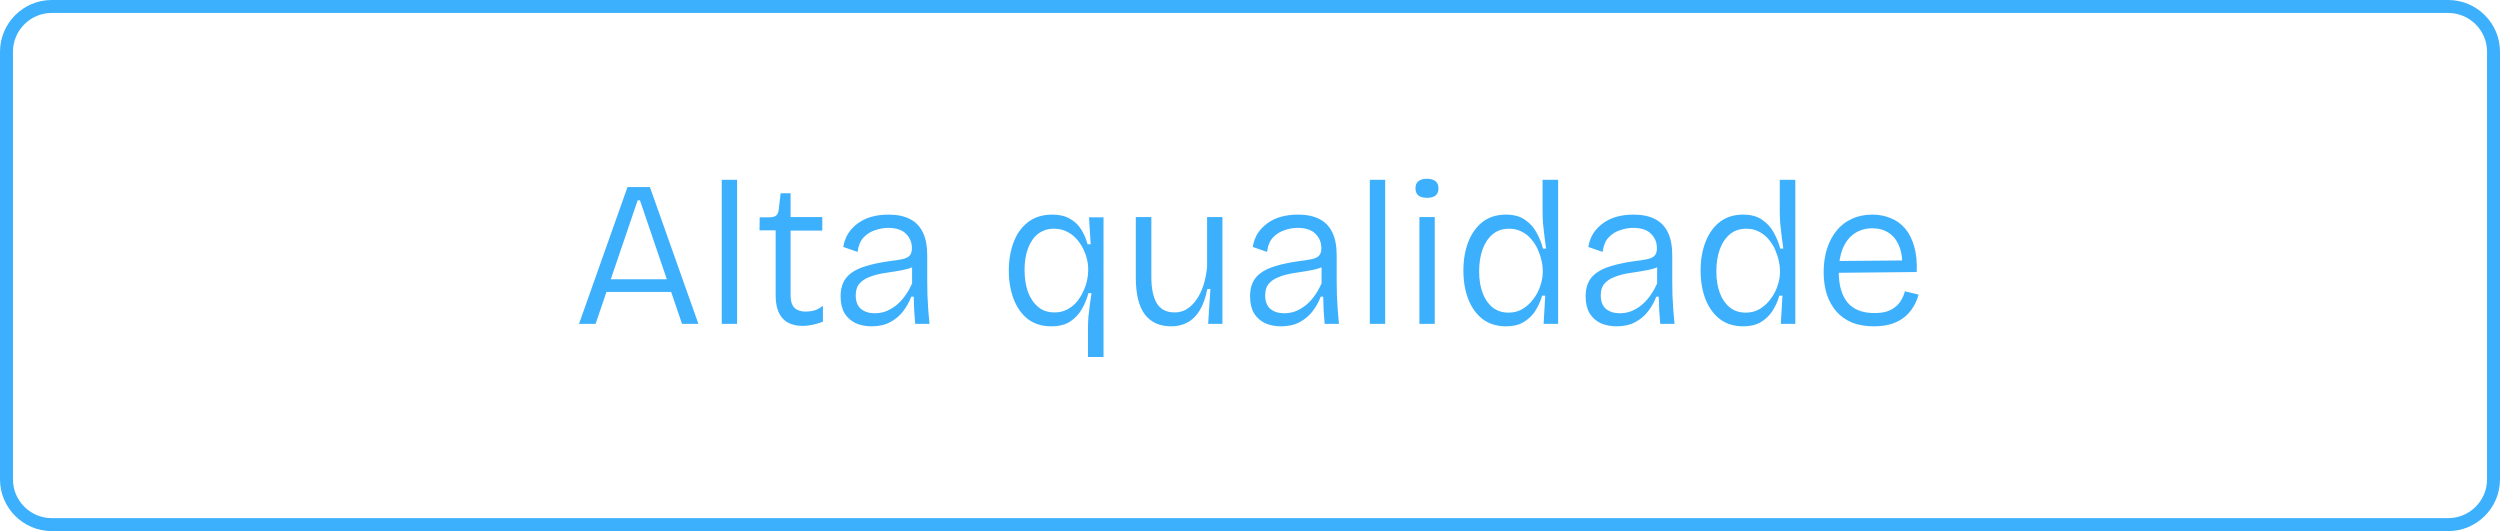
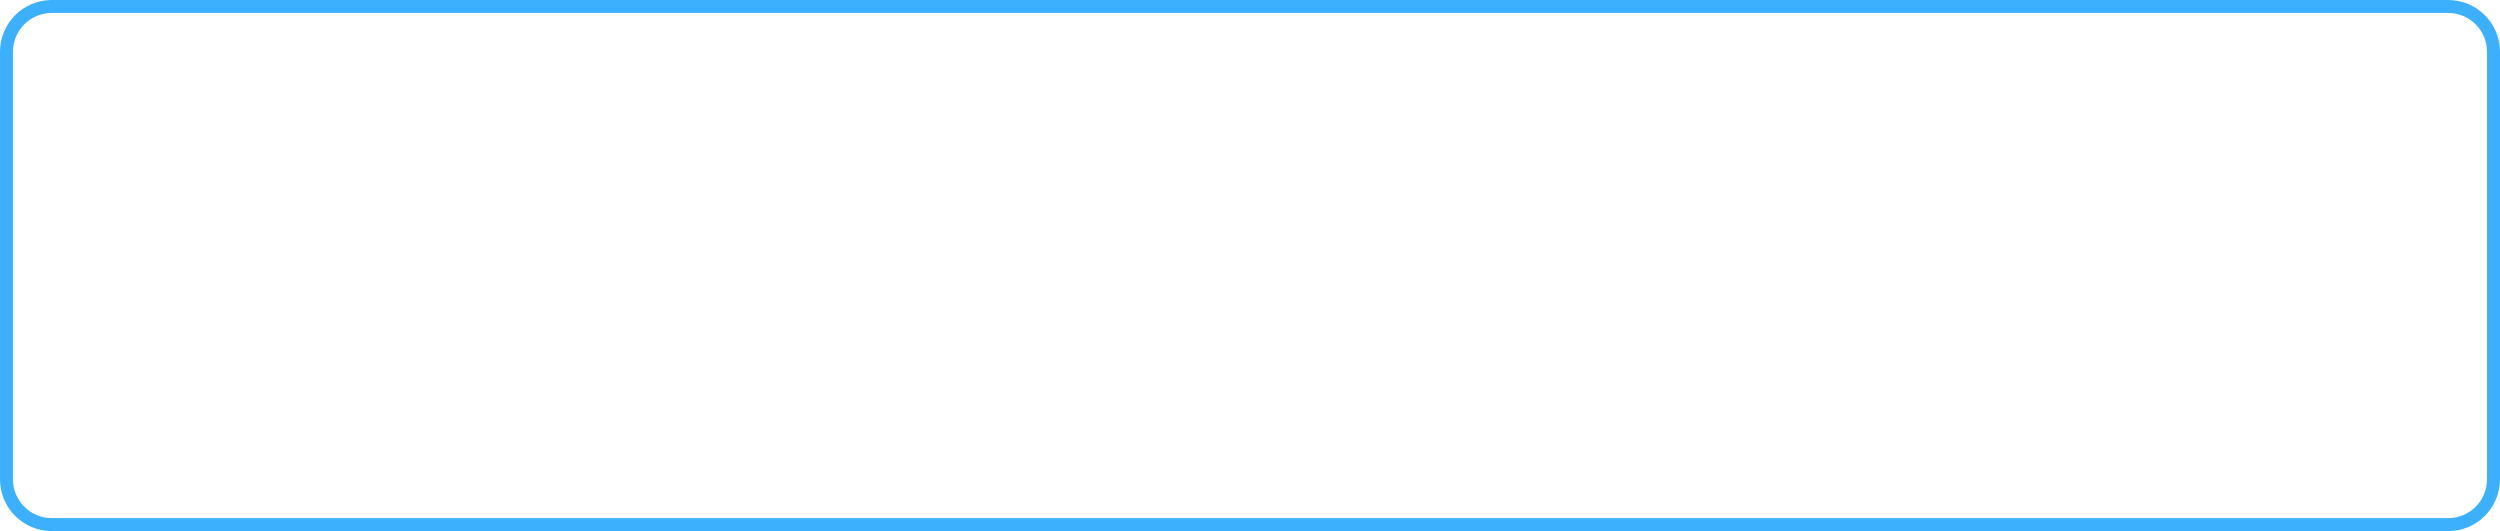
<svg xmlns="http://www.w3.org/2000/svg" width="193" height="41" viewBox="0 0 193 41" fill="none">
  <path d="M4 0.5H189C190.933 0.5 192.5 2.067 192.5 4V37C192.5 38.933 190.933 40.5 189 40.5H4C2.067 40.5 0.5 38.933 0.5 37V4C0.5 2.067 2.067 0.5 4 0.5Z" stroke="#3CB0FD" />
-   <path d="M44.7 25L48.444 14.44H50.172L53.916 25H52.652L49.404 15.464H49.228L45.98 25H44.7ZM46.364 22.536V21.56H52.396V22.536H46.364ZM55.718 25V13.88H56.902V25H55.718ZM61.993 25.16C61.289 25.16 60.761 24.963 60.409 24.568C60.057 24.173 59.881 23.587 59.881 22.808V17.784H58.633L58.649 16.776H59.401C59.647 16.776 59.823 16.728 59.929 16.632C60.036 16.536 60.1 16.381 60.121 16.168L60.265 14.92H61.033V16.76H63.481V17.8H61.033V22.808C61.033 23.245 61.135 23.565 61.337 23.768C61.54 23.96 61.828 24.056 62.201 24.056C62.404 24.056 62.617 24.029 62.841 23.976C63.065 23.912 63.295 23.789 63.529 23.608V24.84C63.241 24.947 62.964 25.027 62.697 25.08C62.441 25.133 62.207 25.16 61.993 25.16ZM67.294 25.192C66.835 25.192 66.425 25.112 66.062 24.952C65.7 24.781 65.412 24.525 65.198 24.184C64.996 23.832 64.894 23.389 64.894 22.856C64.894 22.483 64.958 22.147 65.086 21.848C65.214 21.549 65.422 21.293 65.71 21.08C66.009 20.856 66.398 20.675 66.878 20.536C67.358 20.387 67.939 20.264 68.622 20.168C69.049 20.115 69.39 20.061 69.646 20.008C69.913 19.955 70.105 19.864 70.222 19.736C70.34 19.608 70.398 19.416 70.398 19.16C70.398 18.723 70.249 18.355 69.95 18.056C69.651 17.747 69.188 17.592 68.558 17.592C68.238 17.592 67.907 17.651 67.566 17.768C67.225 17.875 66.926 18.061 66.67 18.328C66.425 18.584 66.27 18.957 66.206 19.448L65.102 19.064C65.166 18.68 65.289 18.339 65.47 18.04C65.662 17.741 65.907 17.48 66.206 17.256C66.505 17.032 66.852 16.861 67.246 16.744C67.651 16.627 68.1 16.568 68.59 16.568C69.251 16.568 69.801 16.68 70.238 16.904C70.686 17.128 71.022 17.475 71.246 17.944C71.47 18.403 71.582 18.995 71.582 19.72V21.672C71.582 22.003 71.588 22.365 71.598 22.76C71.62 23.144 71.641 23.533 71.662 23.928C71.694 24.312 71.726 24.669 71.758 25H70.654C70.622 24.637 70.596 24.285 70.574 23.944C70.564 23.592 70.553 23.245 70.542 22.904H70.35C70.201 23.299 69.993 23.672 69.726 24.024C69.46 24.376 69.124 24.659 68.718 24.872C68.323 25.085 67.849 25.192 67.294 25.192ZM67.534 24.184C67.779 24.184 68.03 24.147 68.286 24.072C68.542 23.987 68.798 23.853 69.054 23.672C69.31 23.491 69.55 23.256 69.774 22.968C70.009 22.669 70.222 22.307 70.414 21.88V20.248L70.862 20.312C70.702 20.493 70.473 20.632 70.174 20.728C69.886 20.813 69.561 20.883 69.198 20.936C68.835 20.989 68.468 21.048 68.094 21.112C67.731 21.176 67.395 21.272 67.086 21.4C66.777 21.517 66.526 21.688 66.334 21.912C66.153 22.125 66.062 22.424 66.062 22.808C66.062 23.267 66.195 23.613 66.462 23.848C66.74 24.072 67.097 24.184 67.534 24.184ZM83.992 27.56V25.368C83.992 25.08 84.003 24.781 84.024 24.472C84.056 24.163 84.094 23.848 84.136 23.528C84.179 23.208 84.222 22.909 84.264 22.632H84.024C83.918 23.048 83.752 23.453 83.528 23.848C83.304 24.243 83 24.568 82.616 24.824C82.243 25.069 81.758 25.192 81.16 25.192C80.456 25.192 79.859 25.011 79.368 24.648C78.888 24.275 78.52 23.763 78.264 23.112C78.008 22.451 77.88 21.709 77.88 20.888C77.88 20.088 78.003 19.363 78.248 18.712C78.494 18.051 78.867 17.528 79.368 17.144C79.87 16.76 80.494 16.568 81.24 16.568C81.784 16.568 82.238 16.675 82.6 16.888C82.963 17.091 83.251 17.363 83.464 17.704C83.678 18.045 83.843 18.429 83.96 18.856H84.2L84.072 16.776H85.192V20.84V27.56H83.992ZM81.416 24.12C81.779 24.12 82.099 24.045 82.376 23.896C82.664 23.747 82.91 23.555 83.112 23.32C83.315 23.075 83.48 22.813 83.608 22.536C83.747 22.248 83.848 21.965 83.912 21.688C83.976 21.4 84.008 21.144 84.008 20.92V20.776C84.008 20.403 83.944 20.035 83.816 19.672C83.688 19.299 83.512 18.963 83.288 18.664C83.064 18.355 82.787 18.109 82.456 17.928C82.136 17.747 81.774 17.656 81.368 17.656C80.888 17.656 80.478 17.789 80.136 18.056C79.806 18.312 79.55 18.68 79.368 19.16C79.187 19.629 79.096 20.189 79.096 20.84C79.096 21.469 79.182 22.029 79.352 22.52C79.534 23.011 79.795 23.4 80.136 23.688C80.478 23.976 80.904 24.12 81.416 24.12ZM90.42 25.192C89.524 25.192 88.841 24.883 88.372 24.264C87.913 23.635 87.684 22.691 87.684 21.432V16.76H88.884V21.352C88.884 22.28 89.028 22.973 89.316 23.432C89.604 23.891 90.063 24.12 90.692 24.12C91.033 24.12 91.343 24.035 91.62 23.864C91.897 23.693 92.143 23.453 92.356 23.144C92.58 22.835 92.761 22.467 92.9 22.04C93.039 21.613 93.135 21.139 93.188 20.616V16.76H94.372V21.512V25H93.268L93.444 22.312H93.204C93.076 22.973 92.884 23.517 92.628 23.944C92.372 24.371 92.057 24.685 91.684 24.888C91.311 25.091 90.889 25.192 90.42 25.192ZM98.903 25.192C98.445 25.192 98.034 25.112 97.671 24.952C97.309 24.781 97.021 24.525 96.808 24.184C96.605 23.832 96.504 23.389 96.504 22.856C96.504 22.483 96.567 22.147 96.695 21.848C96.823 21.549 97.031 21.293 97.32 21.08C97.618 20.856 98.007 20.675 98.487 20.536C98.968 20.387 99.549 20.264 100.232 20.168C100.658 20.115 101 20.061 101.256 20.008C101.522 19.955 101.714 19.864 101.832 19.736C101.949 19.608 102.008 19.416 102.008 19.16C102.008 18.723 101.858 18.355 101.56 18.056C101.261 17.747 100.797 17.592 100.168 17.592C99.847 17.592 99.517 17.651 99.175 17.768C98.834 17.875 98.535 18.061 98.279 18.328C98.034 18.584 97.879 18.957 97.816 19.448L96.712 19.064C96.775 18.68 96.898 18.339 97.079 18.04C97.272 17.741 97.517 17.48 97.816 17.256C98.114 17.032 98.461 16.861 98.856 16.744C99.261 16.627 99.709 16.568 100.2 16.568C100.861 16.568 101.41 16.68 101.848 16.904C102.296 17.128 102.632 17.475 102.856 17.944C103.08 18.403 103.192 18.995 103.192 19.72V21.672C103.192 22.003 103.197 22.365 103.208 22.76C103.229 23.144 103.25 23.533 103.272 23.928C103.304 24.312 103.336 24.669 103.368 25H102.264C102.232 24.637 102.205 24.285 102.184 23.944C102.173 23.592 102.162 23.245 102.152 22.904H101.96C101.81 23.299 101.602 23.672 101.336 24.024C101.069 24.376 100.733 24.659 100.328 24.872C99.933 25.085 99.458 25.192 98.903 25.192ZM99.144 24.184C99.389 24.184 99.639 24.147 99.895 24.072C100.152 23.987 100.408 23.853 100.664 23.672C100.92 23.491 101.16 23.256 101.384 22.968C101.618 22.669 101.832 22.307 102.024 21.88V20.248L102.472 20.312C102.312 20.493 102.082 20.632 101.784 20.728C101.496 20.813 101.17 20.883 100.808 20.936C100.445 20.989 100.077 21.048 99.704 21.112C99.341 21.176 99.005 21.272 98.695 21.4C98.386 21.517 98.135 21.688 97.944 21.912C97.762 22.125 97.671 22.424 97.671 22.808C97.671 23.267 97.805 23.613 98.072 23.848C98.349 24.072 98.706 24.184 99.144 24.184ZM105.75 25V13.88H106.934V25H105.75ZM109.578 25V16.76H110.762V25H109.578ZM110.17 15.272C109.871 15.272 109.647 15.213 109.498 15.096C109.349 14.968 109.274 14.781 109.274 14.536C109.274 14.291 109.349 14.109 109.498 13.992C109.647 13.864 109.866 13.8 110.154 13.8C110.453 13.8 110.677 13.864 110.826 13.992C110.975 14.109 111.05 14.291 111.05 14.536C111.05 14.781 110.975 14.968 110.826 15.096C110.677 15.213 110.458 15.272 110.17 15.272ZM116.27 25.192C115.566 25.192 114.969 25.011 114.478 24.648C113.987 24.275 113.614 23.763 113.358 23.112C113.102 22.461 112.974 21.72 112.974 20.888C112.974 20.056 113.102 19.315 113.358 18.664C113.614 18.013 113.982 17.501 114.462 17.128C114.953 16.755 115.55 16.568 116.254 16.568C116.862 16.568 117.353 16.701 117.726 16.968C118.11 17.224 118.409 17.555 118.622 17.96C118.846 18.355 119.011 18.765 119.118 19.192H119.358C119.315 18.893 119.273 18.573 119.23 18.232C119.187 17.891 119.15 17.555 119.118 17.224C119.097 16.883 119.086 16.579 119.086 16.312V13.88H120.286V20.936V25H119.166L119.294 22.824H119.054C118.926 23.261 118.745 23.661 118.51 24.024C118.275 24.376 117.977 24.659 117.614 24.872C117.262 25.085 116.814 25.192 116.27 25.192ZM116.462 24.136C116.867 24.136 117.23 24.04 117.55 23.848C117.881 23.645 118.158 23.389 118.382 23.08C118.617 22.771 118.793 22.435 118.91 22.072C119.038 21.699 119.102 21.347 119.102 21.016V20.856C119.102 20.643 119.07 20.397 119.006 20.12C118.942 19.832 118.846 19.544 118.718 19.256C118.59 18.968 118.419 18.701 118.206 18.456C118.003 18.211 117.758 18.019 117.47 17.88C117.193 17.731 116.873 17.656 116.51 17.656C115.998 17.656 115.571 17.8 115.23 18.088C114.889 18.376 114.627 18.771 114.446 19.272C114.275 19.763 114.19 20.323 114.19 20.952C114.19 21.592 114.281 22.152 114.462 22.632C114.643 23.101 114.899 23.469 115.23 23.736C115.571 24.003 115.982 24.136 116.462 24.136ZM124.81 25.192C124.351 25.192 123.94 25.112 123.578 24.952C123.215 24.781 122.927 24.525 122.714 24.184C122.511 23.832 122.41 23.389 122.41 22.856C122.41 22.483 122.474 22.147 122.602 21.848C122.73 21.549 122.938 21.293 123.226 21.08C123.524 20.856 123.914 20.675 124.394 20.536C124.874 20.387 125.455 20.264 126.138 20.168C126.564 20.115 126.906 20.061 127.162 20.008C127.428 19.955 127.62 19.864 127.738 19.736C127.855 19.608 127.914 19.416 127.914 19.16C127.914 18.723 127.764 18.355 127.466 18.056C127.167 17.747 126.703 17.592 126.074 17.592C125.754 17.592 125.423 17.651 125.082 17.768C124.74 17.875 124.442 18.061 124.186 18.328C123.94 18.584 123.786 18.957 123.722 19.448L122.618 19.064C122.682 18.68 122.804 18.339 122.986 18.04C123.178 17.741 123.423 17.48 123.722 17.256C124.02 17.032 124.367 16.861 124.762 16.744C125.167 16.627 125.615 16.568 126.106 16.568C126.767 16.568 127.316 16.68 127.754 16.904C128.202 17.128 128.538 17.475 128.762 17.944C128.986 18.403 129.098 18.995 129.098 19.72V21.672C129.098 22.003 129.103 22.365 129.114 22.76C129.135 23.144 129.156 23.533 129.178 23.928C129.21 24.312 129.242 24.669 129.274 25H128.17C128.138 24.637 128.111 24.285 128.09 23.944C128.079 23.592 128.068 23.245 128.058 22.904H127.866C127.716 23.299 127.508 23.672 127.242 24.024C126.975 24.376 126.639 24.659 126.234 24.872C125.839 25.085 125.364 25.192 124.81 25.192ZM125.05 24.184C125.295 24.184 125.546 24.147 125.802 24.072C126.058 23.987 126.314 23.853 126.57 23.672C126.826 23.491 127.066 23.256 127.29 22.968C127.524 22.669 127.738 22.307 127.93 21.88V20.248L128.378 20.312C128.218 20.493 127.988 20.632 127.69 20.728C127.402 20.813 127.076 20.883 126.714 20.936C126.351 20.989 125.983 21.048 125.61 21.112C125.247 21.176 124.911 21.272 124.602 21.4C124.292 21.517 124.042 21.688 123.85 21.912C123.668 22.125 123.578 22.424 123.578 22.808C123.578 23.267 123.711 23.613 123.978 23.848C124.255 24.072 124.612 24.184 125.05 24.184ZM134.583 25.192C133.879 25.192 133.281 25.011 132.791 24.648C132.3 24.275 131.927 23.763 131.671 23.112C131.415 22.461 131.287 21.72 131.287 20.888C131.287 20.056 131.415 19.315 131.671 18.664C131.927 18.013 132.295 17.501 132.775 17.128C133.265 16.755 133.863 16.568 134.567 16.568C135.175 16.568 135.665 16.701 136.039 16.968C136.423 17.224 136.721 17.555 136.935 17.96C137.159 18.355 137.324 18.765 137.431 19.192H137.671C137.628 18.893 137.585 18.573 137.543 18.232C137.5 17.891 137.463 17.555 137.431 17.224C137.409 16.883 137.399 16.579 137.399 16.312V13.88H138.599V20.936V25H137.479L137.607 22.824H137.367C137.239 23.261 137.057 23.661 136.823 24.024C136.588 24.376 136.289 24.659 135.927 24.872C135.575 25.085 135.127 25.192 134.583 25.192ZM134.775 24.136C135.18 24.136 135.543 24.04 135.863 23.848C136.193 23.645 136.471 23.389 136.695 23.08C136.929 22.771 137.105 22.435 137.223 22.072C137.351 21.699 137.415 21.347 137.415 21.016V20.856C137.415 20.643 137.383 20.397 137.319 20.12C137.255 19.832 137.159 19.544 137.031 19.256C136.903 18.968 136.732 18.701 136.519 18.456C136.316 18.211 136.071 18.019 135.783 17.88C135.505 17.731 135.185 17.656 134.823 17.656C134.311 17.656 133.884 17.8 133.543 18.088C133.201 18.376 132.94 18.771 132.759 19.272C132.588 19.763 132.503 20.323 132.503 20.952C132.503 21.592 132.593 22.152 132.775 22.632C132.956 23.101 133.212 23.469 133.543 23.736C133.884 24.003 134.295 24.136 134.775 24.136ZM144.674 25.192C144.034 25.192 143.469 25.096 142.978 24.904C142.498 24.701 142.093 24.413 141.762 24.04C141.442 23.667 141.197 23.224 141.026 22.712C140.866 22.2 140.786 21.635 140.786 21.016C140.786 20.376 140.866 19.789 141.026 19.256C141.197 18.712 141.442 18.237 141.762 17.832C142.082 17.427 142.477 17.117 142.946 16.904C143.416 16.68 143.949 16.568 144.546 16.568C145.058 16.568 145.528 16.659 145.954 16.84C146.392 17.011 146.765 17.277 147.074 17.64C147.384 18.003 147.618 18.467 147.778 19.032C147.938 19.587 148.002 20.243 147.97 21L141.506 21.064V20.152L147.234 20.104L146.834 20.792C146.888 20.088 146.818 19.501 146.626 19.032C146.445 18.563 146.173 18.211 145.81 17.976C145.458 17.741 145.037 17.624 144.546 17.624C144.024 17.624 143.565 17.757 143.17 18.024C142.776 18.291 142.472 18.68 142.258 19.192C142.056 19.693 141.954 20.296 141.954 21C141.954 22.013 142.178 22.797 142.626 23.352C143.085 23.896 143.778 24.168 144.706 24.168C145.058 24.168 145.368 24.131 145.634 24.056C145.901 23.971 146.125 23.853 146.306 23.704C146.498 23.555 146.653 23.379 146.77 23.176C146.898 22.963 146.994 22.733 147.058 22.488L148.114 22.744C148.008 23.128 147.853 23.475 147.65 23.784C147.458 24.083 147.218 24.339 146.93 24.552C146.642 24.765 146.312 24.925 145.938 25.032C145.565 25.139 145.144 25.192 144.674 25.192Z" fill="#3CB0FD" />
</svg>